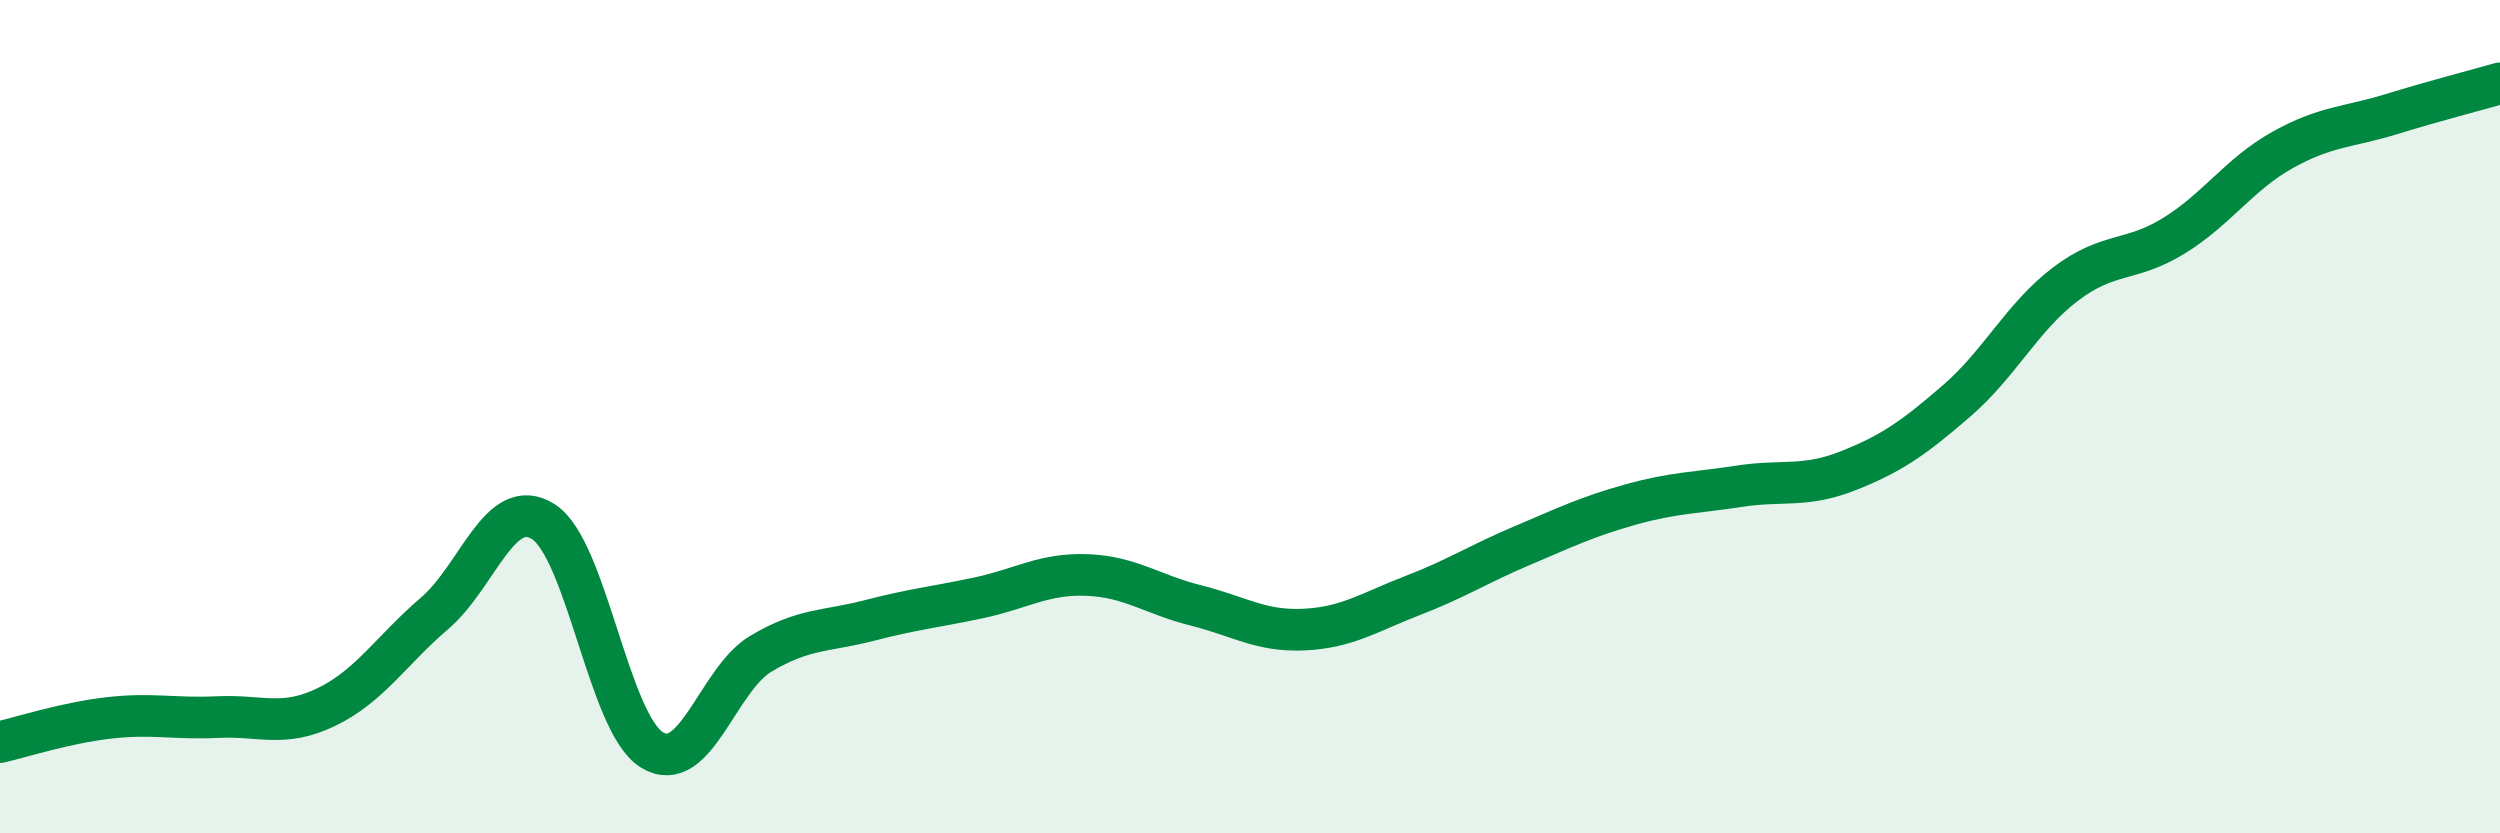
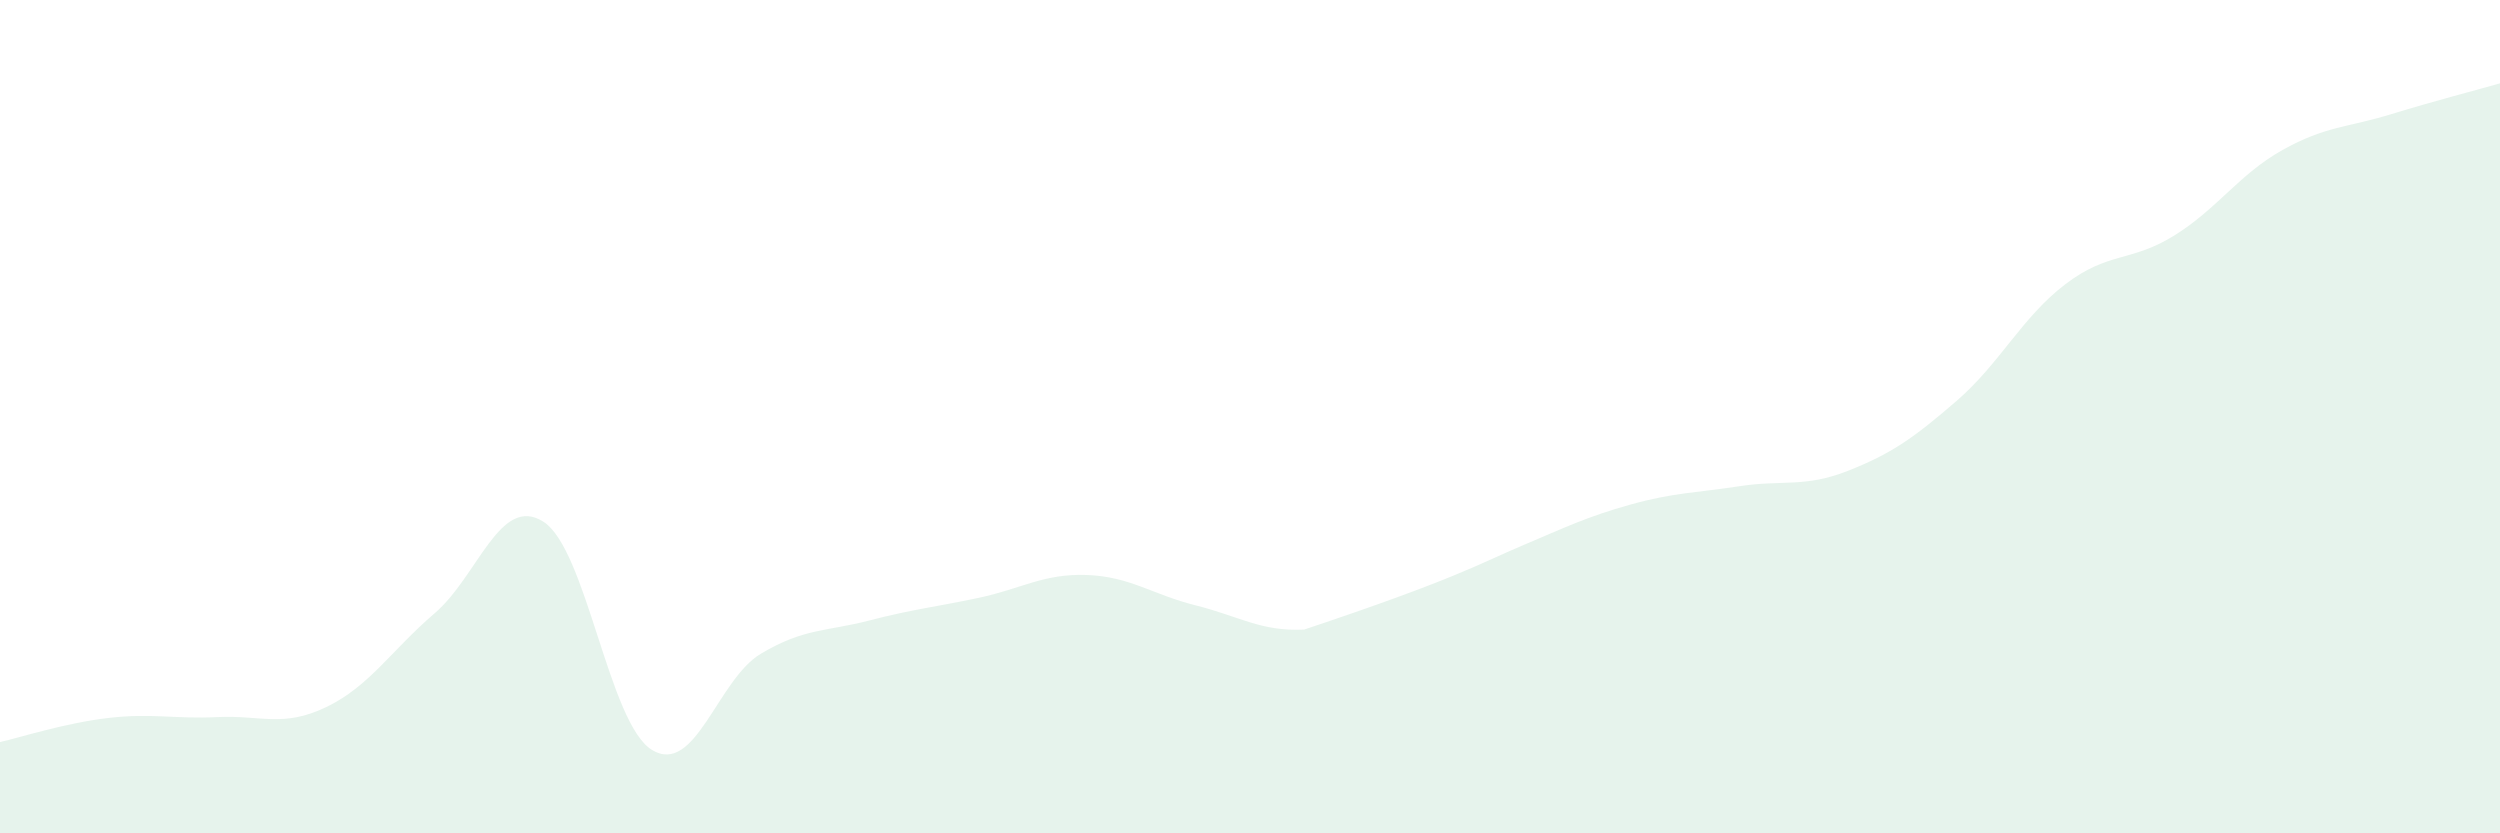
<svg xmlns="http://www.w3.org/2000/svg" width="60" height="20" viewBox="0 0 60 20">
-   <path d="M 0,17.81 C 0.52,17.69 1.57,17.35 2.61,17.23 C 3.65,17.11 4.18,17.26 5.22,17.21 C 6.26,17.16 6.79,17.47 7.83,16.97 C 8.87,16.47 9.39,15.61 10.43,14.72 C 11.47,13.83 12,11.86 13.04,12.52 C 14.08,13.18 14.61,17.37 15.65,18 C 16.69,18.63 17.22,16.31 18.26,15.69 C 19.3,15.07 19.83,15.16 20.87,14.89 C 21.91,14.62 22.44,14.57 23.48,14.35 C 24.52,14.13 25.05,13.76 26.09,13.8 C 27.13,13.84 27.66,14.27 28.7,14.53 C 29.74,14.79 30.26,15.16 31.3,15.11 C 32.34,15.06 32.87,14.69 33.91,14.29 C 34.95,13.89 35.48,13.54 36.52,13.1 C 37.56,12.66 38.09,12.4 39.13,12.11 C 40.17,11.82 40.7,11.83 41.74,11.67 C 42.78,11.51 43.31,11.71 44.35,11.3 C 45.39,10.89 45.92,10.52 46.96,9.62 C 48,8.72 48.53,7.61 49.57,6.82 C 50.61,6.03 51.13,6.3 52.17,5.66 C 53.21,5.02 53.74,4.18 54.78,3.6 C 55.82,3.02 56.35,3.06 57.39,2.74 C 58.43,2.42 59.48,2.15 60,2L60 20L0 20Z" fill="#008740" opacity="0.1" stroke-linecap="round" stroke-linejoin="round" />
-   <path d="M 0,17.81 C 0.52,17.69 1.57,17.35 2.61,17.23 C 3.65,17.11 4.18,17.26 5.22,17.21 C 6.26,17.16 6.79,17.47 7.83,16.97 C 8.87,16.47 9.39,15.61 10.43,14.72 C 11.47,13.83 12,11.86 13.04,12.52 C 14.08,13.18 14.61,17.37 15.65,18 C 16.69,18.63 17.22,16.31 18.26,15.69 C 19.3,15.07 19.83,15.16 20.87,14.89 C 21.91,14.62 22.44,14.57 23.48,14.35 C 24.52,14.13 25.05,13.76 26.09,13.8 C 27.13,13.84 27.66,14.27 28.7,14.53 C 29.74,14.79 30.26,15.16 31.3,15.11 C 32.34,15.06 32.87,14.69 33.91,14.29 C 34.95,13.89 35.48,13.54 36.52,13.1 C 37.56,12.66 38.09,12.4 39.13,12.11 C 40.17,11.82 40.7,11.83 41.74,11.67 C 42.78,11.51 43.31,11.71 44.35,11.3 C 45.39,10.89 45.92,10.52 46.96,9.62 C 48,8.72 48.53,7.61 49.57,6.82 C 50.61,6.03 51.13,6.3 52.17,5.66 C 53.21,5.02 53.74,4.18 54.78,3.6 C 55.82,3.02 56.35,3.06 57.39,2.74 C 58.43,2.42 59.48,2.15 60,2" stroke="#008740" stroke-width="1" fill="none" stroke-linecap="round" stroke-linejoin="round" />
+   <path d="M 0,17.81 C 0.52,17.69 1.57,17.35 2.61,17.23 C 3.65,17.11 4.18,17.26 5.22,17.21 C 6.26,17.16 6.79,17.47 7.83,16.97 C 8.87,16.47 9.39,15.61 10.43,14.72 C 11.47,13.83 12,11.86 13.04,12.52 C 14.08,13.18 14.61,17.37 15.65,18 C 16.69,18.63 17.22,16.31 18.26,15.69 C 19.3,15.07 19.83,15.16 20.87,14.89 C 21.91,14.62 22.44,14.57 23.48,14.35 C 24.52,14.13 25.05,13.76 26.09,13.8 C 27.13,13.84 27.66,14.27 28.7,14.53 C 29.74,14.79 30.26,15.16 31.3,15.11 C 34.95,13.89 35.48,13.54 36.52,13.1 C 37.56,12.66 38.09,12.4 39.13,12.11 C 40.17,11.82 40.7,11.83 41.74,11.67 C 42.78,11.51 43.31,11.71 44.35,11.3 C 45.39,10.89 45.92,10.52 46.96,9.62 C 48,8.72 48.53,7.61 49.57,6.82 C 50.61,6.03 51.13,6.3 52.17,5.66 C 53.21,5.02 53.74,4.18 54.78,3.6 C 55.82,3.02 56.35,3.06 57.39,2.74 C 58.43,2.42 59.48,2.15 60,2L60 20L0 20Z" fill="#008740" opacity="0.1" stroke-linecap="round" stroke-linejoin="round" />
</svg>